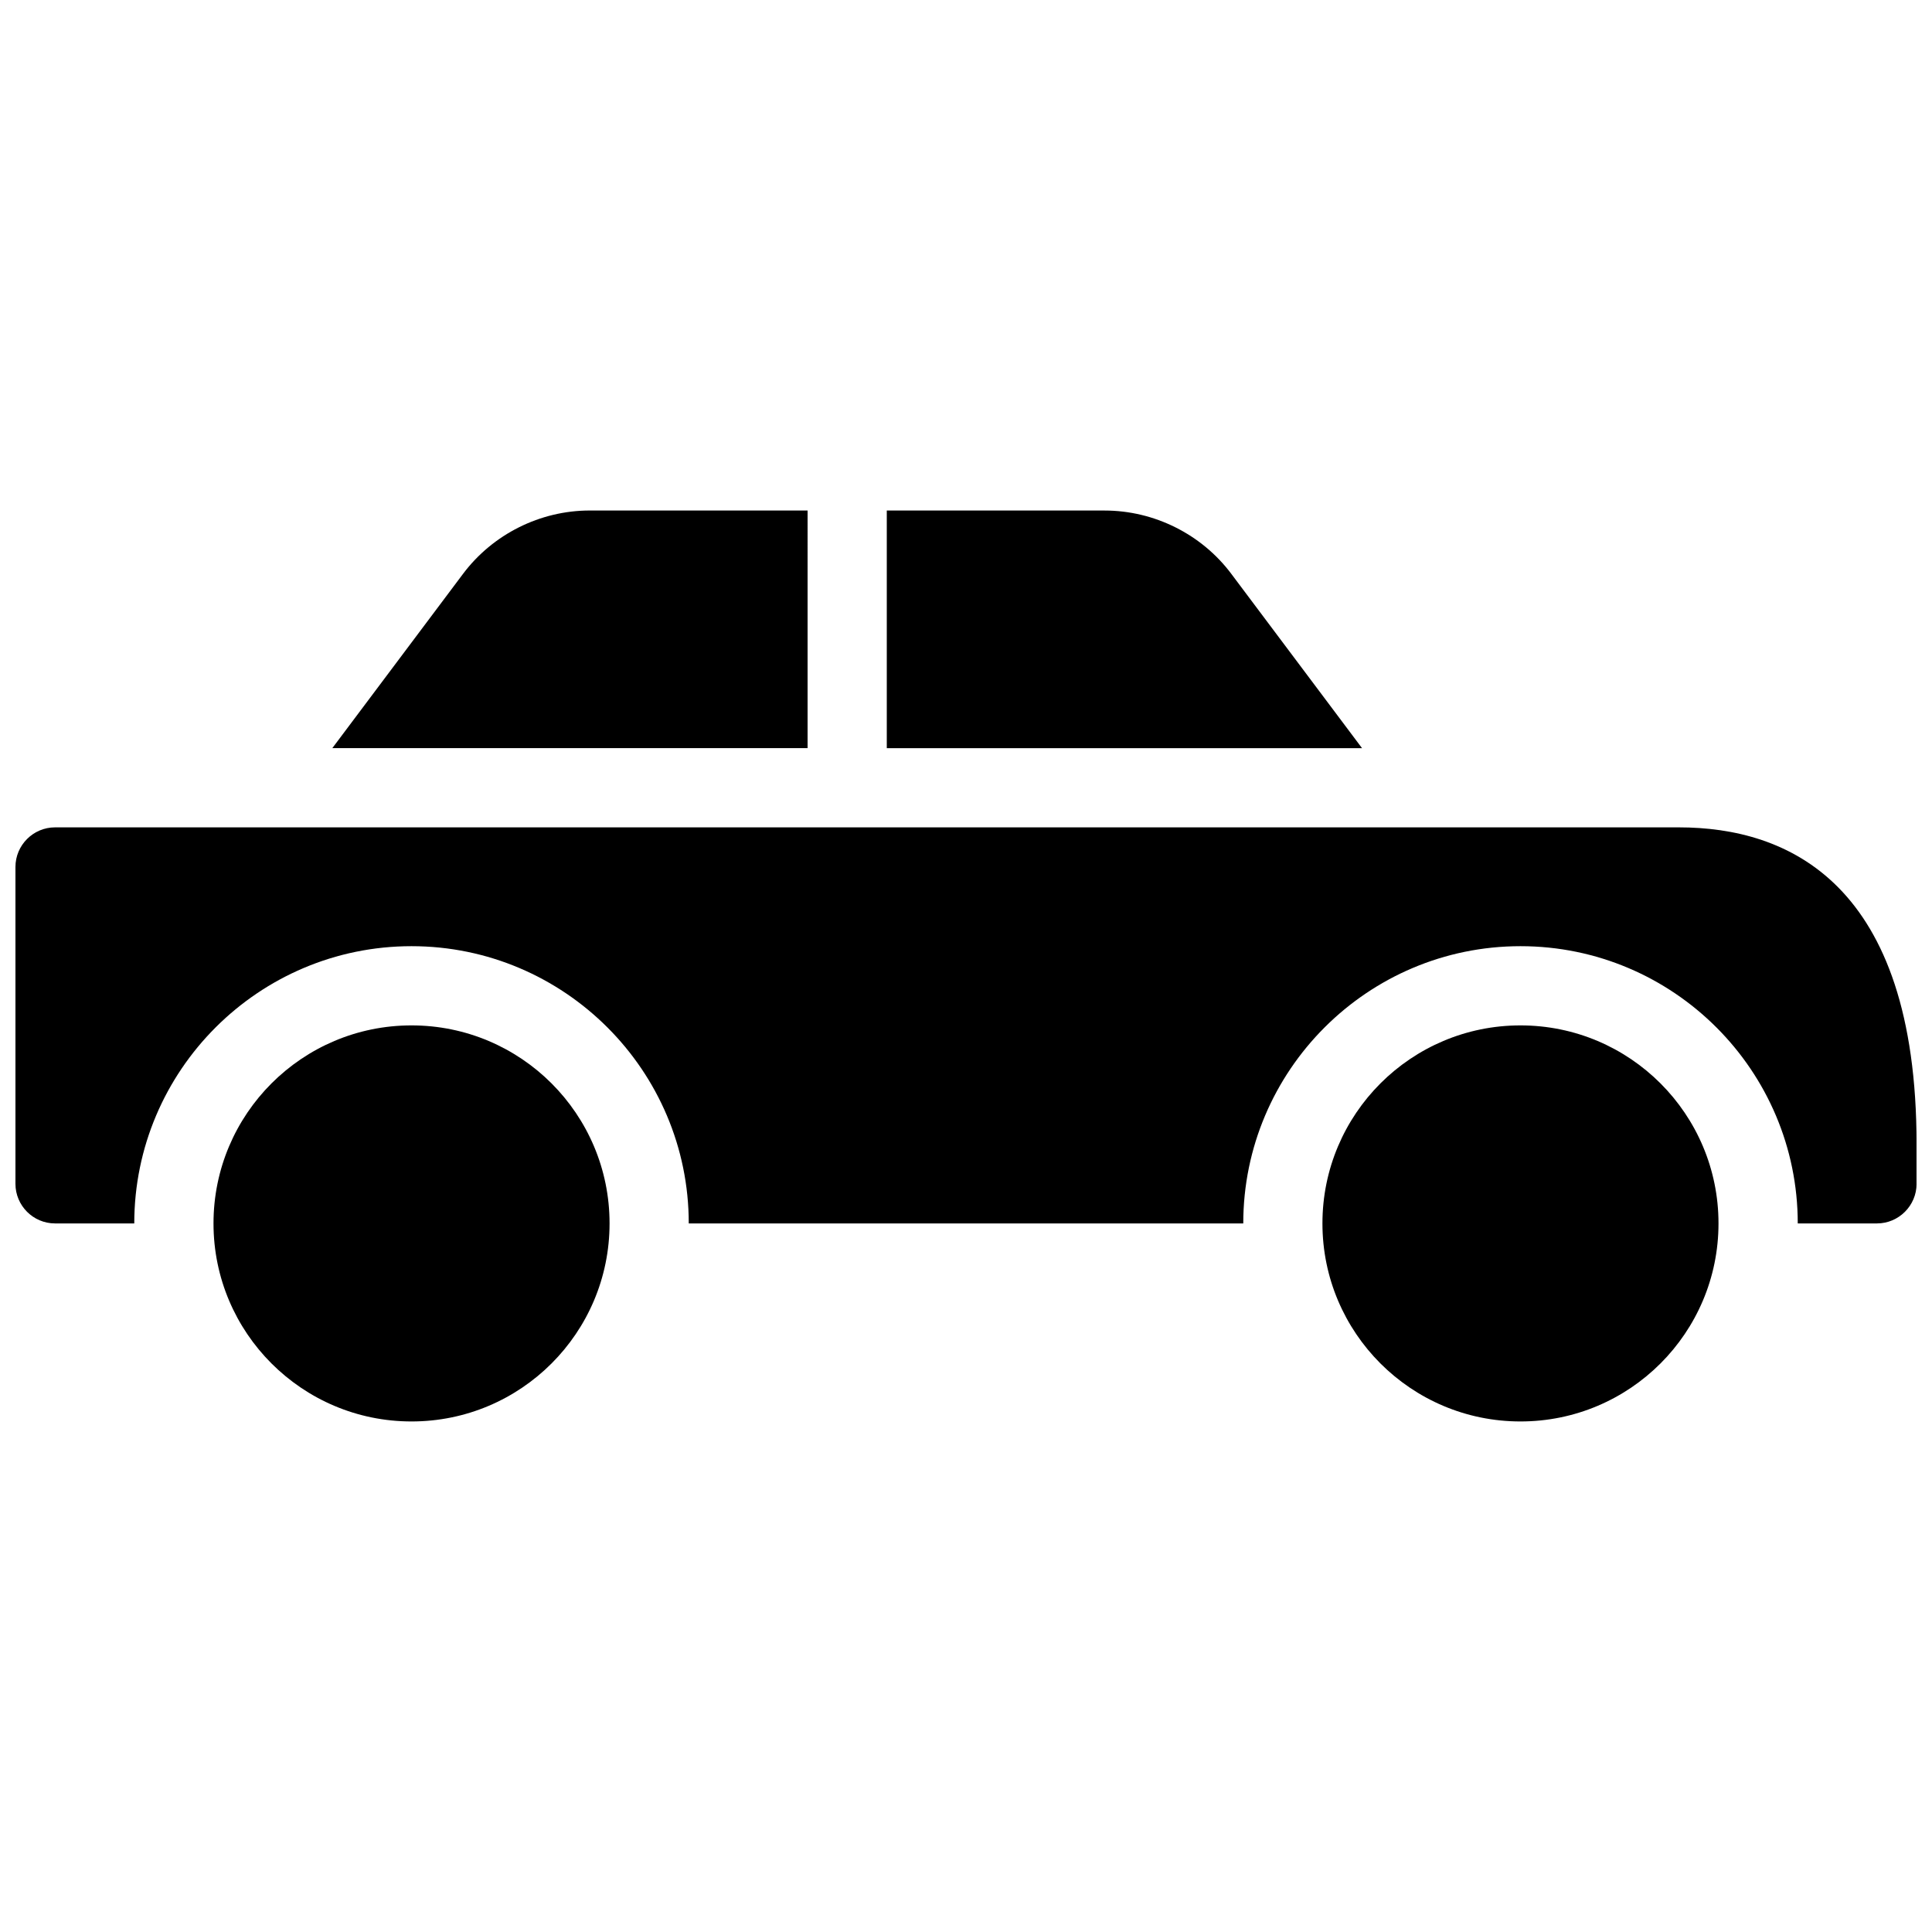
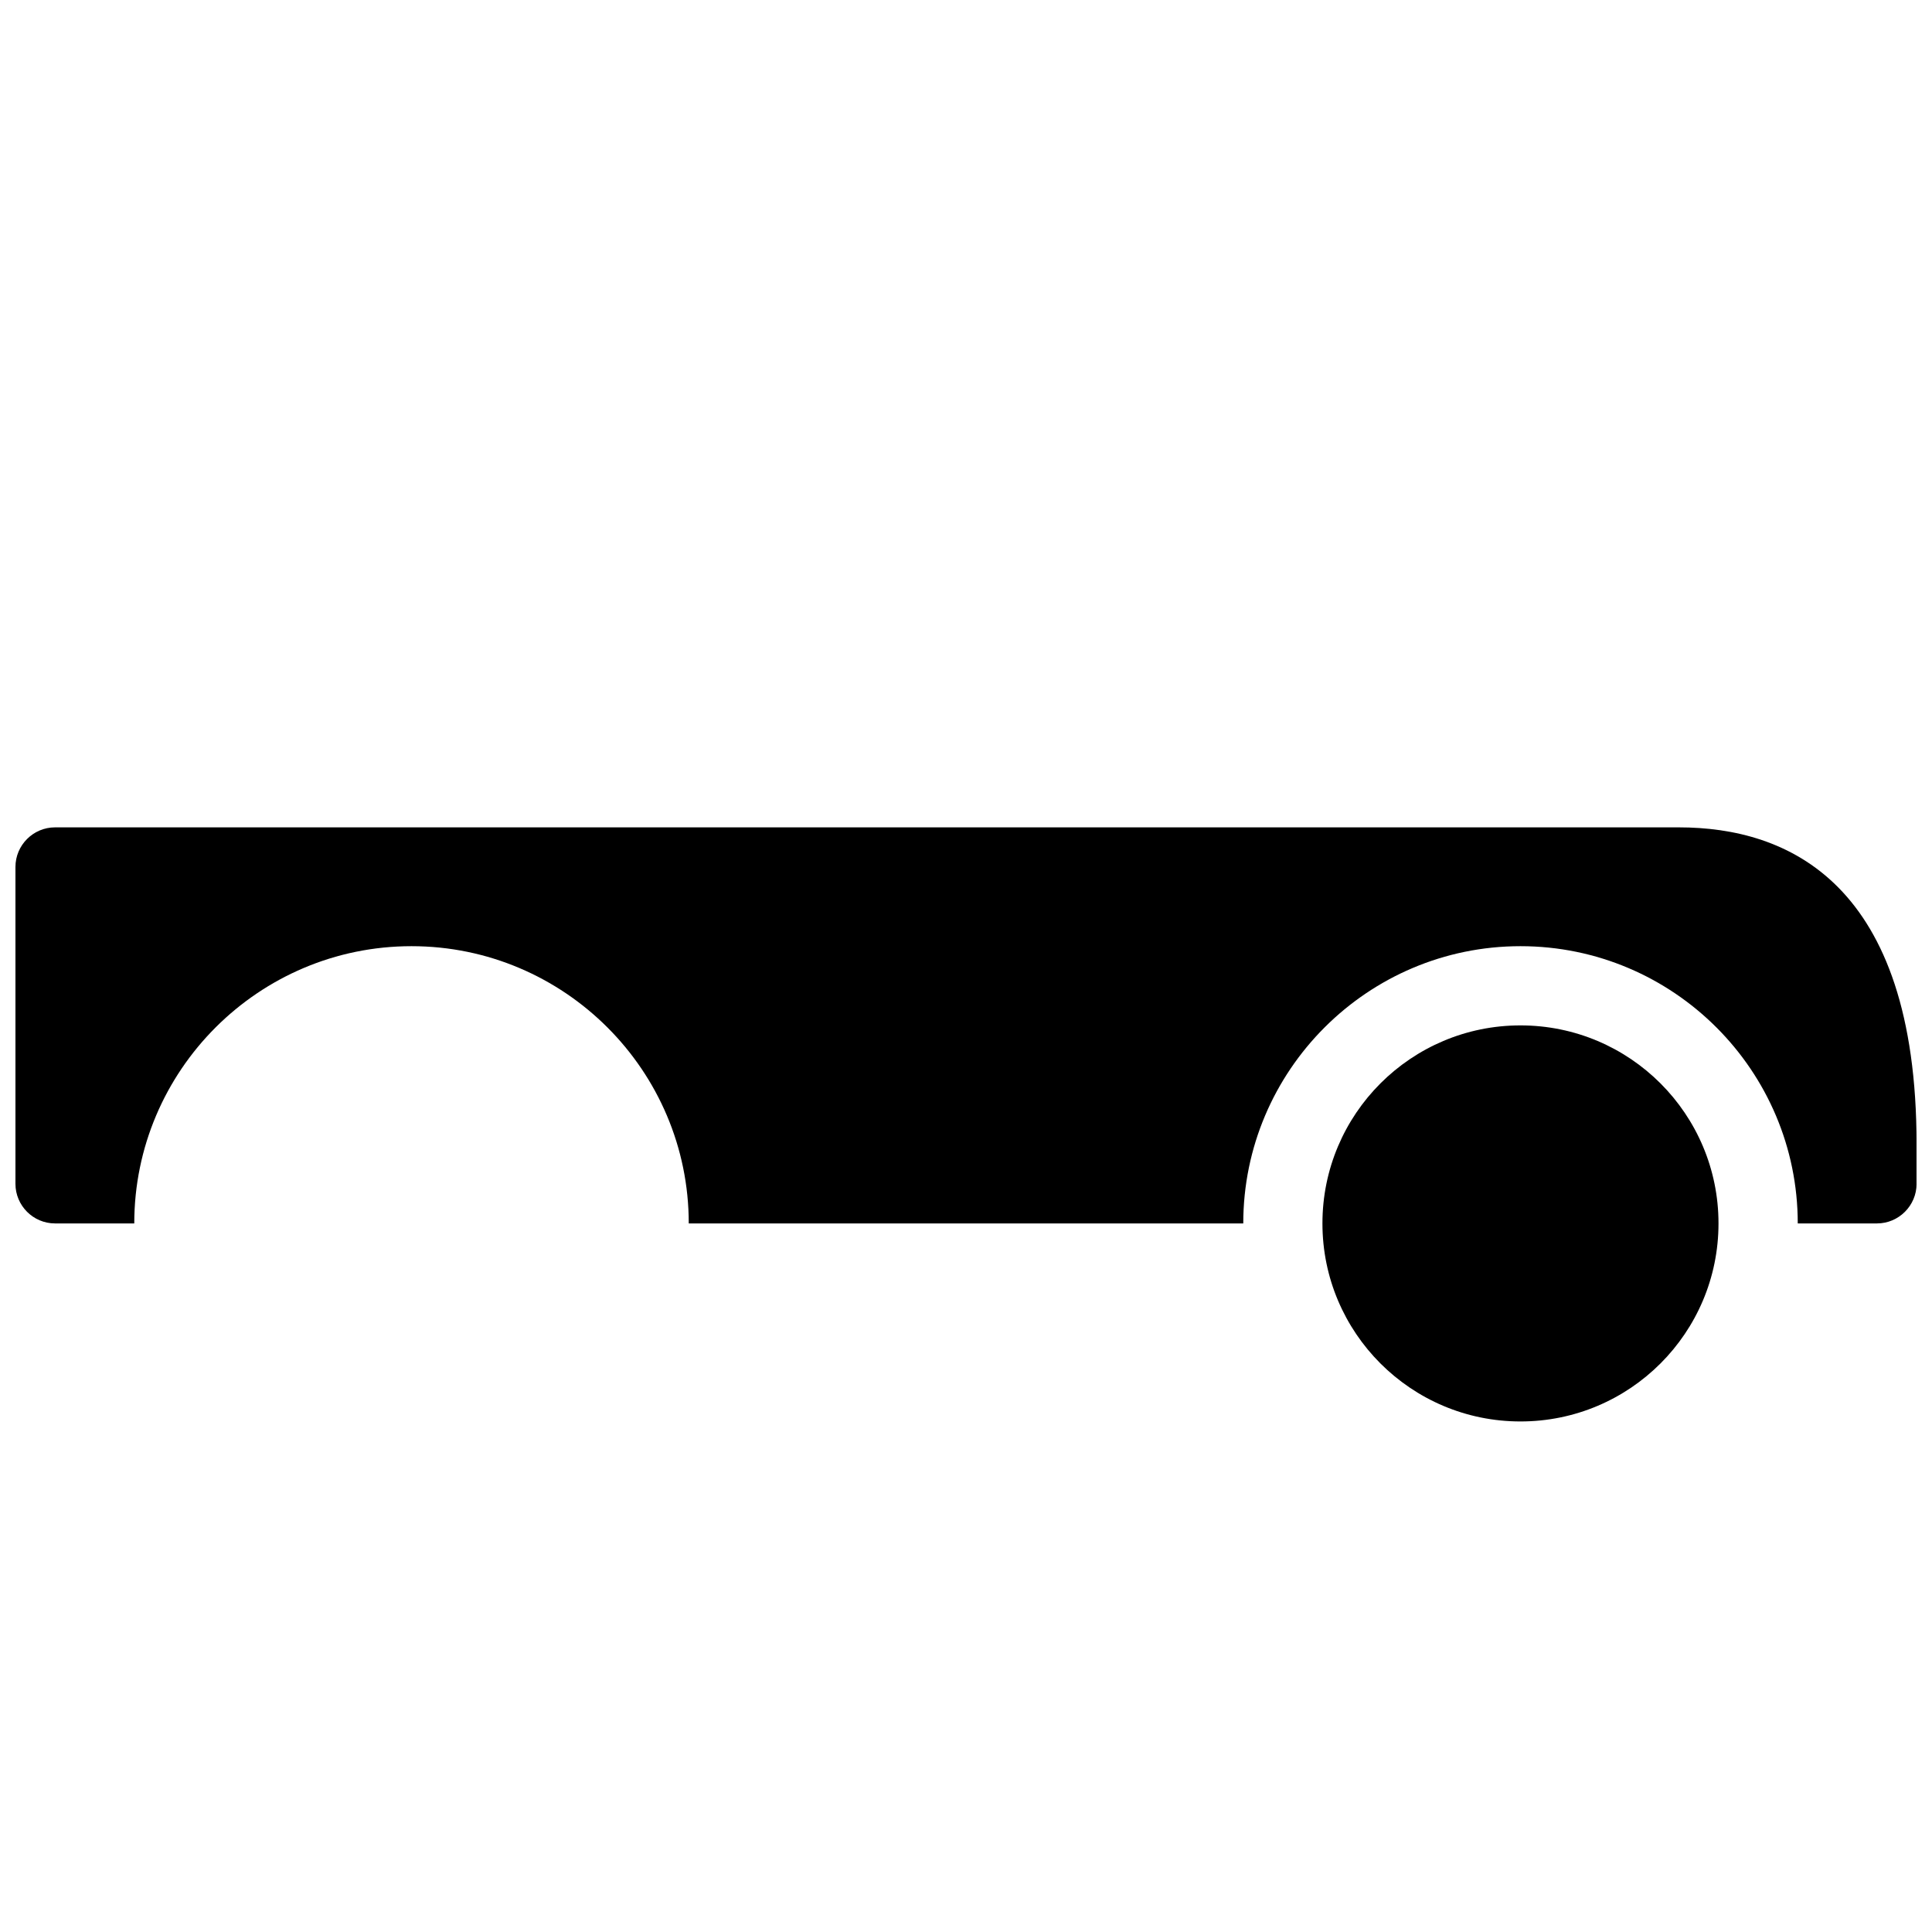
<svg xmlns="http://www.w3.org/2000/svg" width="800px" height="800px" version="1.1" viewBox="144 144 512 512">
  <defs>
    <clipPath id="a">
      <path d="m148.09 363h503.81v106h-503.81z" />
    </clipPath>
  </defs>
-   <path d="m305.54 468.22c0 28.984-23.496 52.48-52.48 52.48-28.984 0-52.48-23.496-52.48-52.48s23.496-52.48 52.48-52.48c28.984 0 52.48 23.496 52.48 52.48z" />
  <path d="m599.42 468.22c0 28.984-23.496 52.48-52.48 52.48s-52.48-23.496-52.48-52.48 23.496-52.48 52.48-52.48c28.988 0 52.48 23.496 52.48 52.48z" />
-   <path d="m470.32 296.09c-7.871-10.516-20.445-16.793-33.586-16.793h-57.727v62.977h125.95z" />
-   <path d="m358.02 279.29h-57.73c-13.141 0-25.695 6.277-33.586 16.793l-34.637 46.184h125.95z" />
  <g clip-path="url(#a)">
    <path d="m588.93 363.26h-430.34c-5.793 0-10.496 4.723-10.496 10.496v83.969c0 5.773 4.703 10.496 10.496 10.496h20.992c0-40.516 32.957-73.473 73.473-73.473 40.516 0 73.473 32.957 73.473 73.473h146.95c0-40.516 32.953-73.473 73.473-73.473 40.52 0 73.473 32.957 73.473 73.473h20.992c5.773 0 10.496-4.723 10.496-10.496v-10.496c-0.004-69.422-34.258-83.969-62.98-83.969z" />
  </g>
</svg>